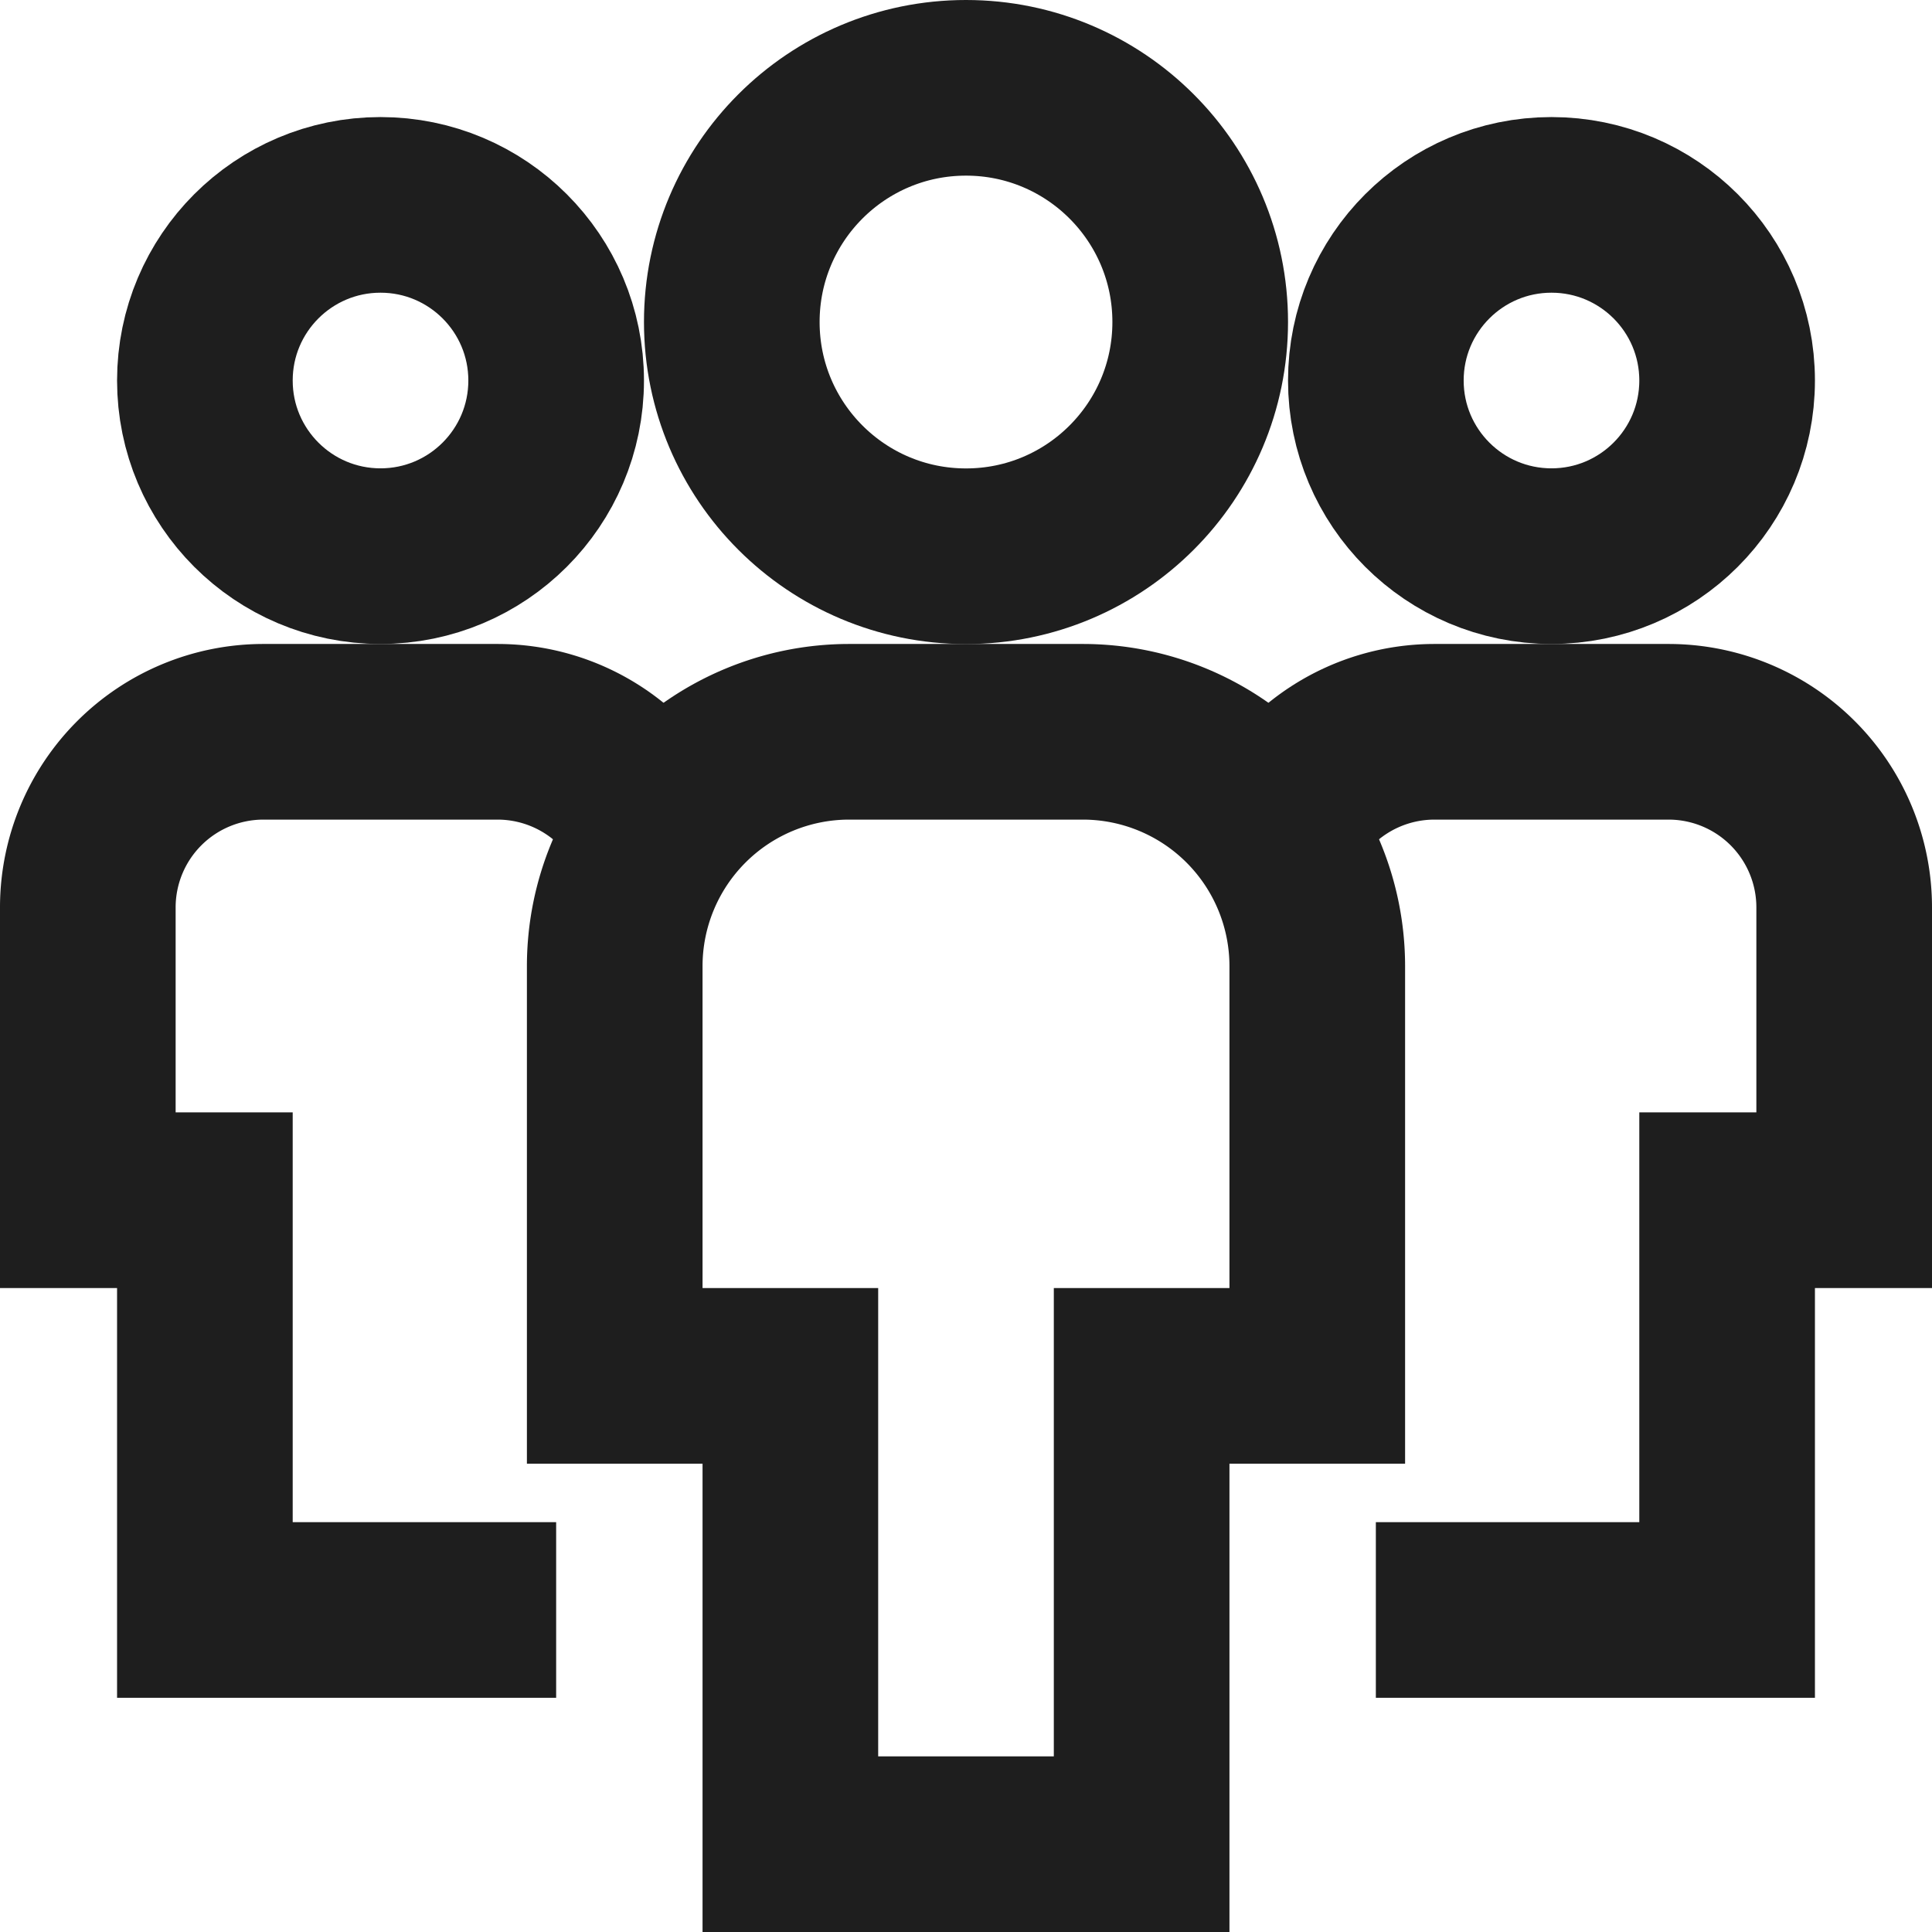
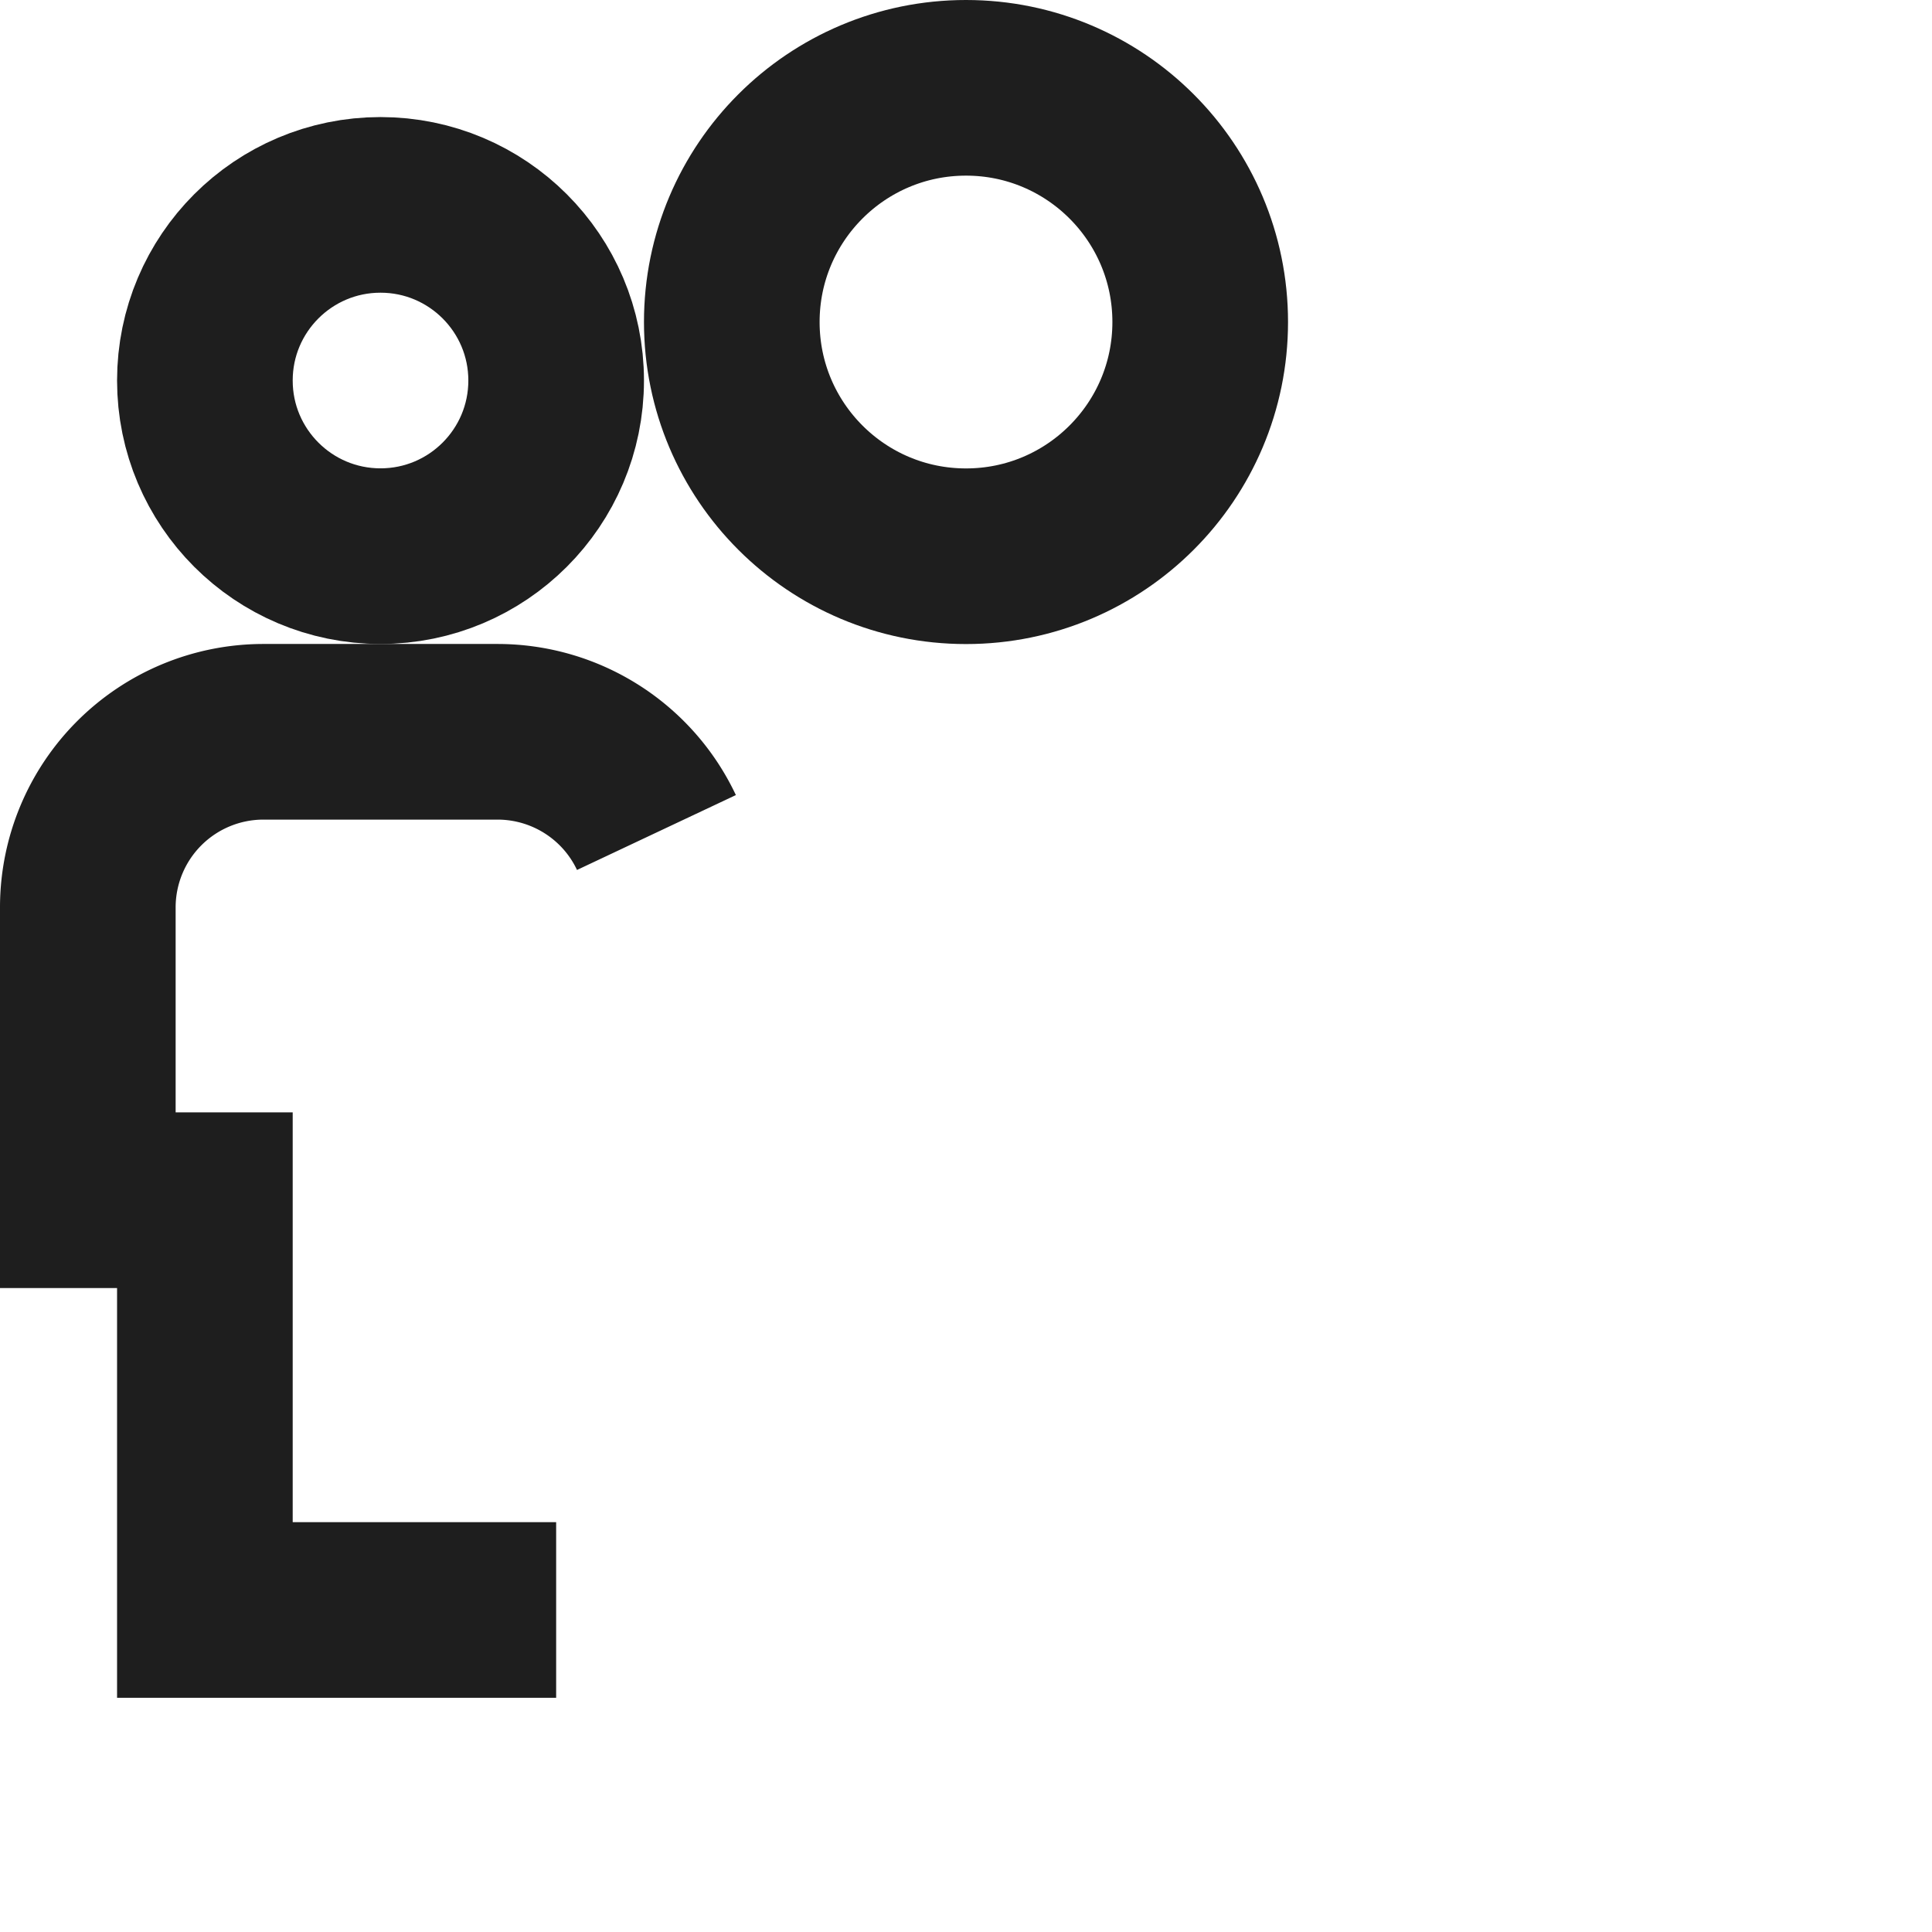
<svg xmlns="http://www.w3.org/2000/svg" viewBox="0 0 22 22" fill="none" stroke="#1e1e1e" stroke-width="2">
  <path d="M7.475 9.48c-.33-.7-1.034-1.146-1.808-1.147H3a2 2 0 0 0-2 2v3.334h1.333v4.666h4" />
  <circle cx="4.333" cy="4.333" r="2" />
-   <path d="M14.525 9.48c.33-.7 1.034-1.146 1.808-1.147H19a2 2 0 0 1 2 2v3.334h-1.333v4.666h-4" />
-   <circle cx="17.667" cy="4.333" r="2" />
-   <path d="M13 21H9v-5.333H7V11a2.67 2.67 0 0 1 2.667-2.667h2.666A2.67 2.67 0 0 1 15 11v4.667h-2V21z" />
  <circle cx="11" cy="3.667" r="2.667" />
</svg>